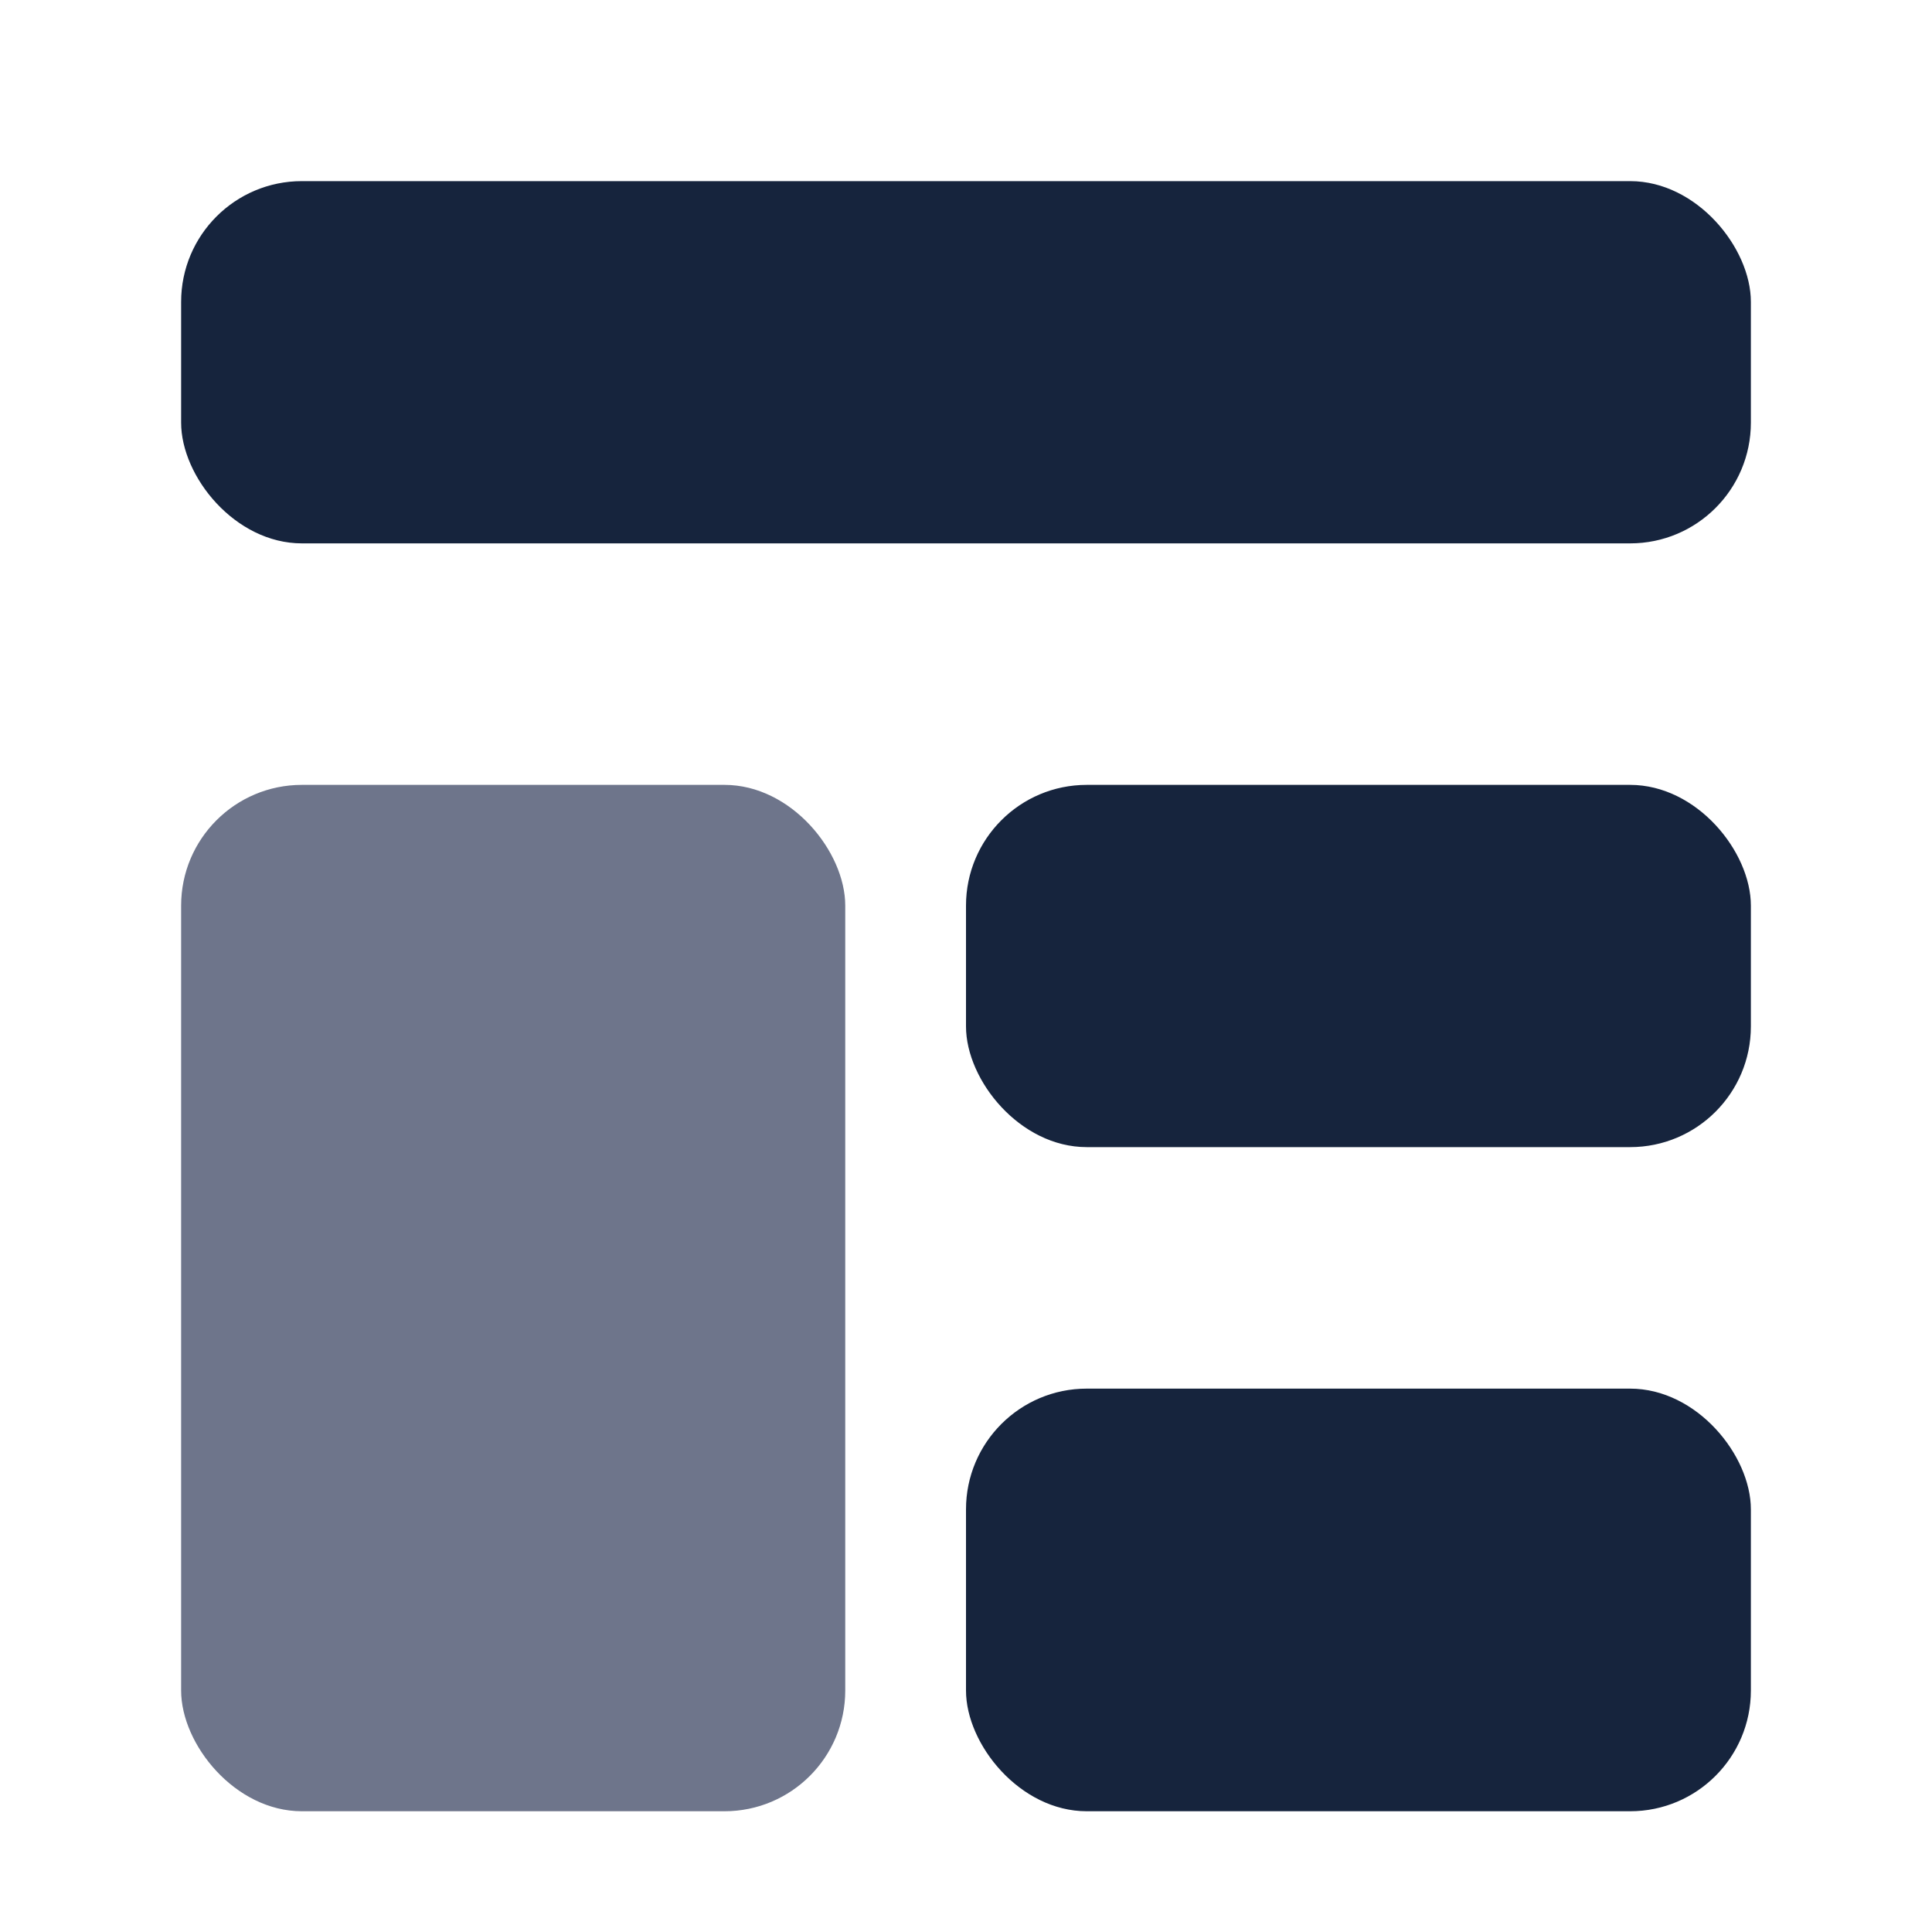
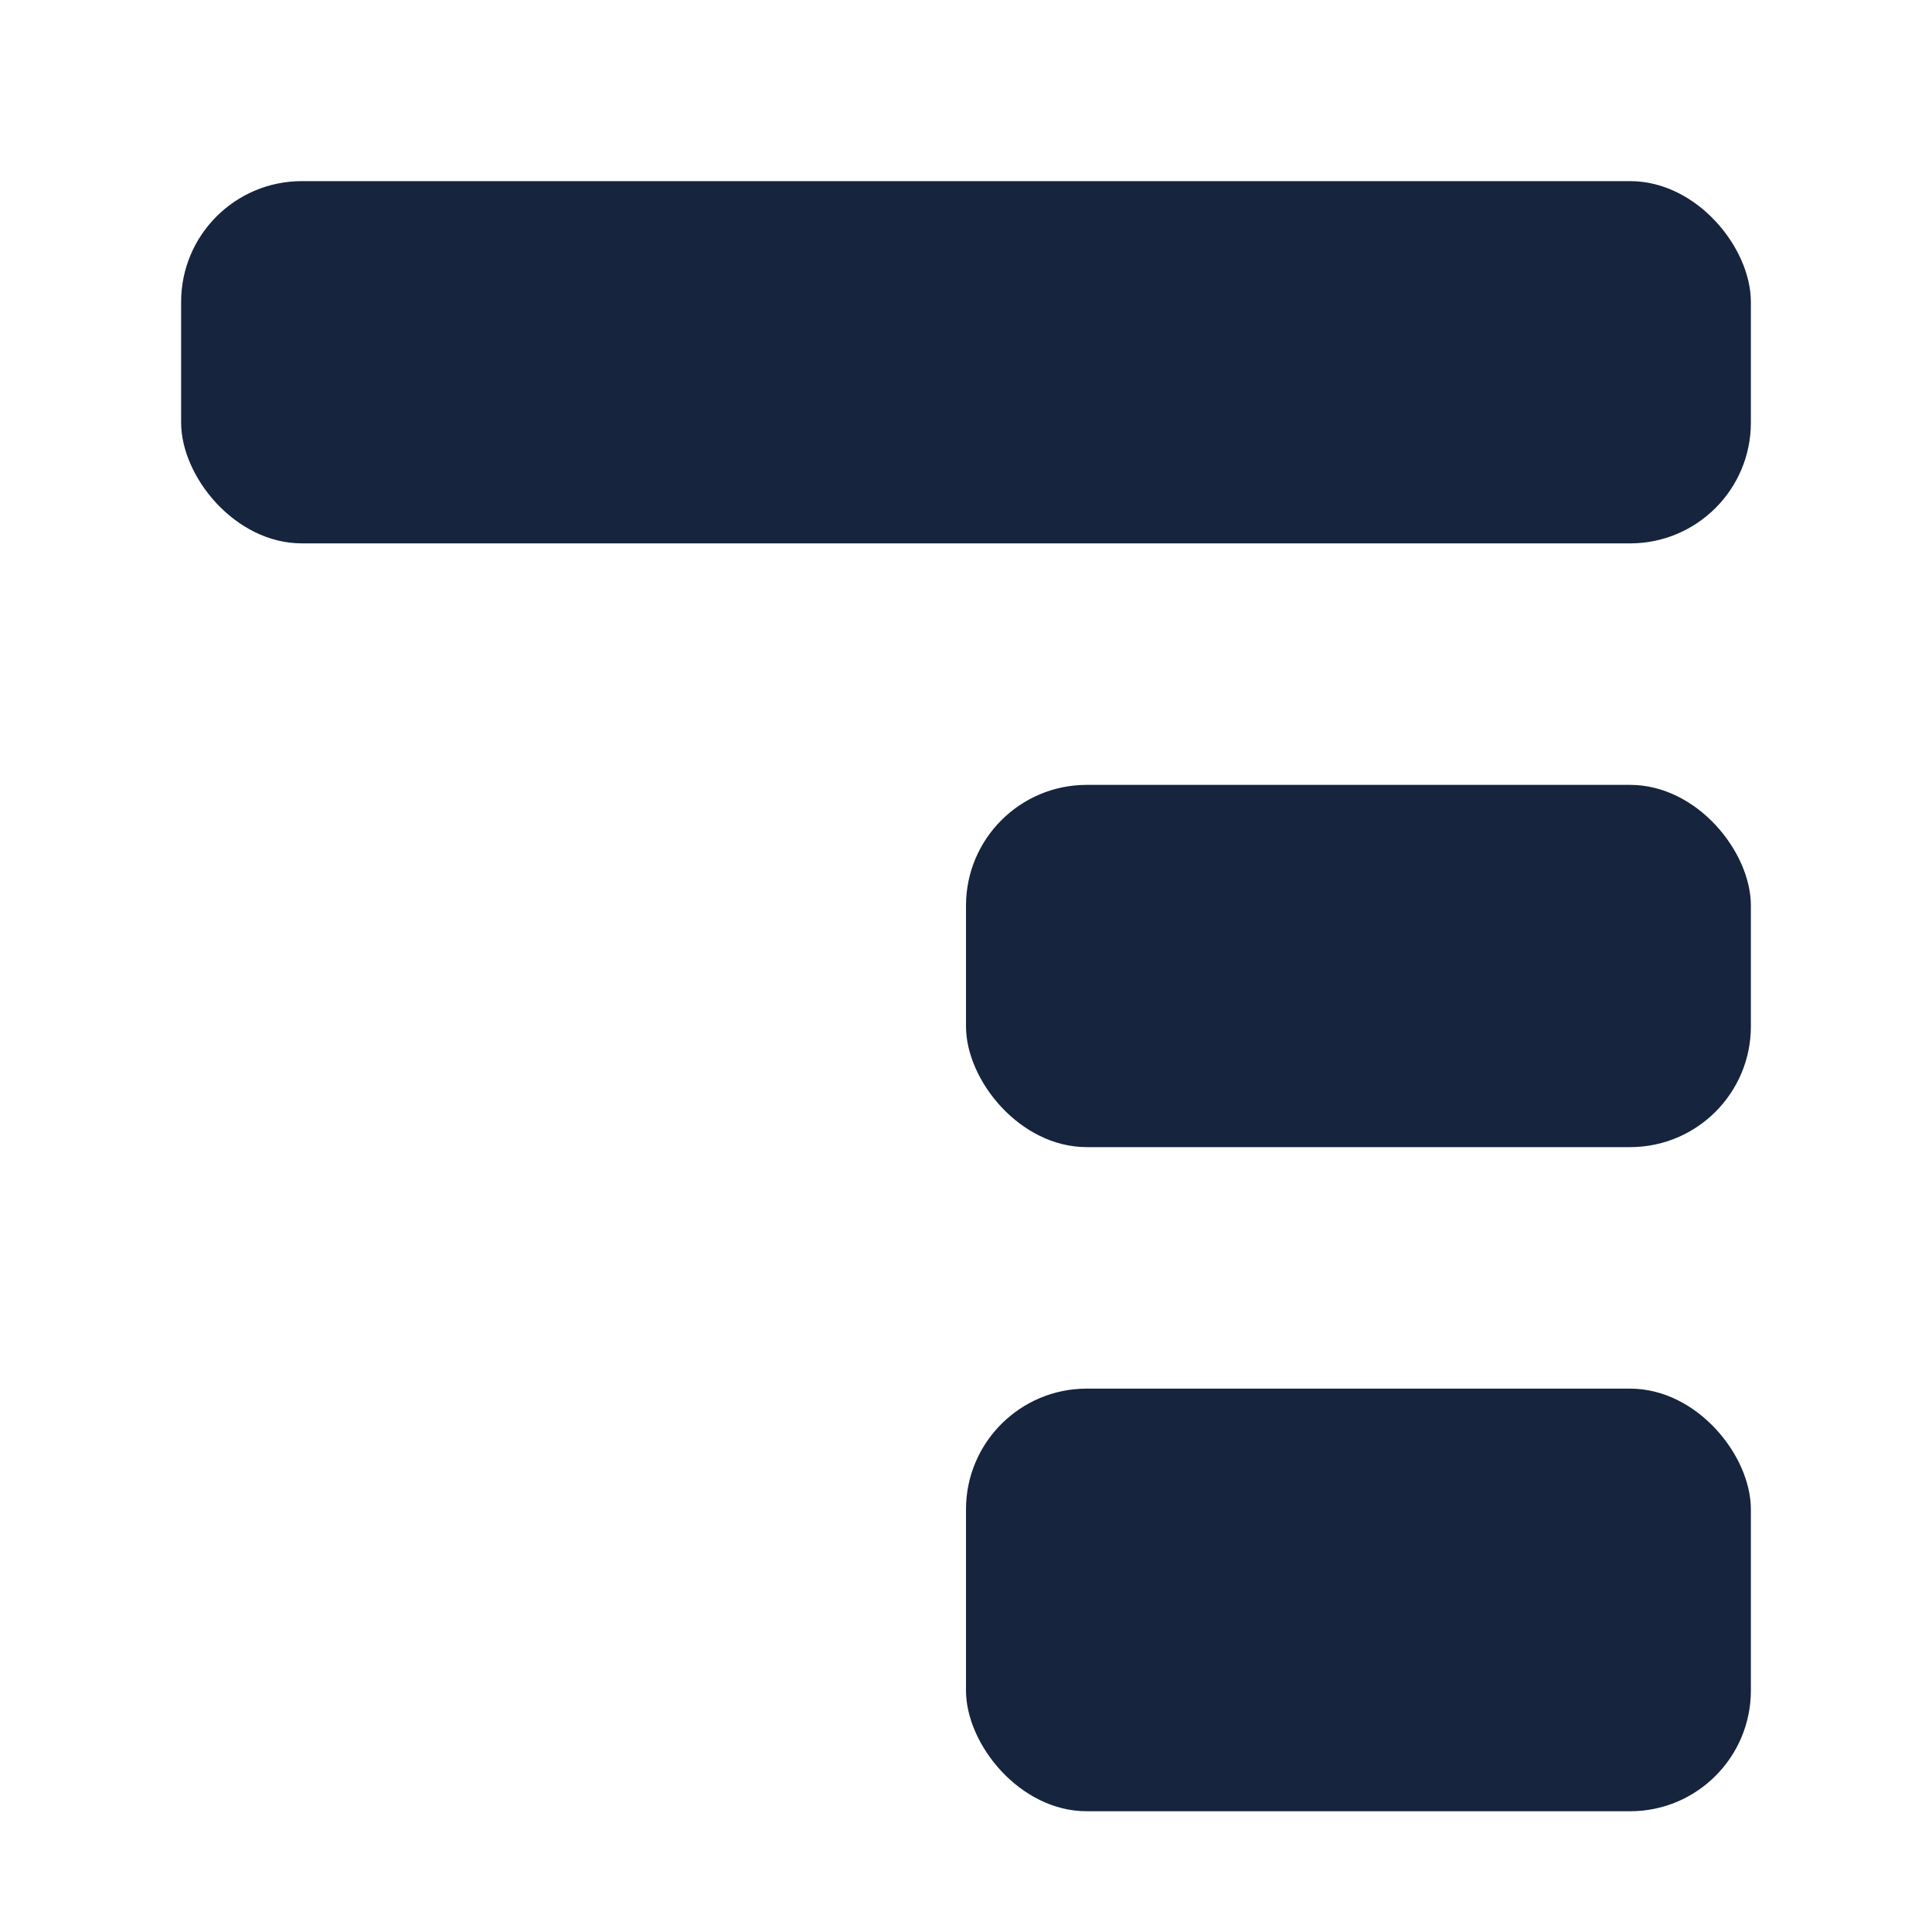
<svg xmlns="http://www.w3.org/2000/svg" width="32" height="32" viewBox="0 0 32 32" fill="none">
  <rect x="3" y="3" width="26" height="6" rx="2" fill="#16243D" />
-   <rect x="3" y="13" width="11" height="17" rx="2" fill="#6E758B" />
  <rect x="16" y="13" width="13" height="6" rx="2" fill="#16243D" />
  <rect x="16" y="23" width="13" height="7" rx="2" fill="#16243D" />
</svg>